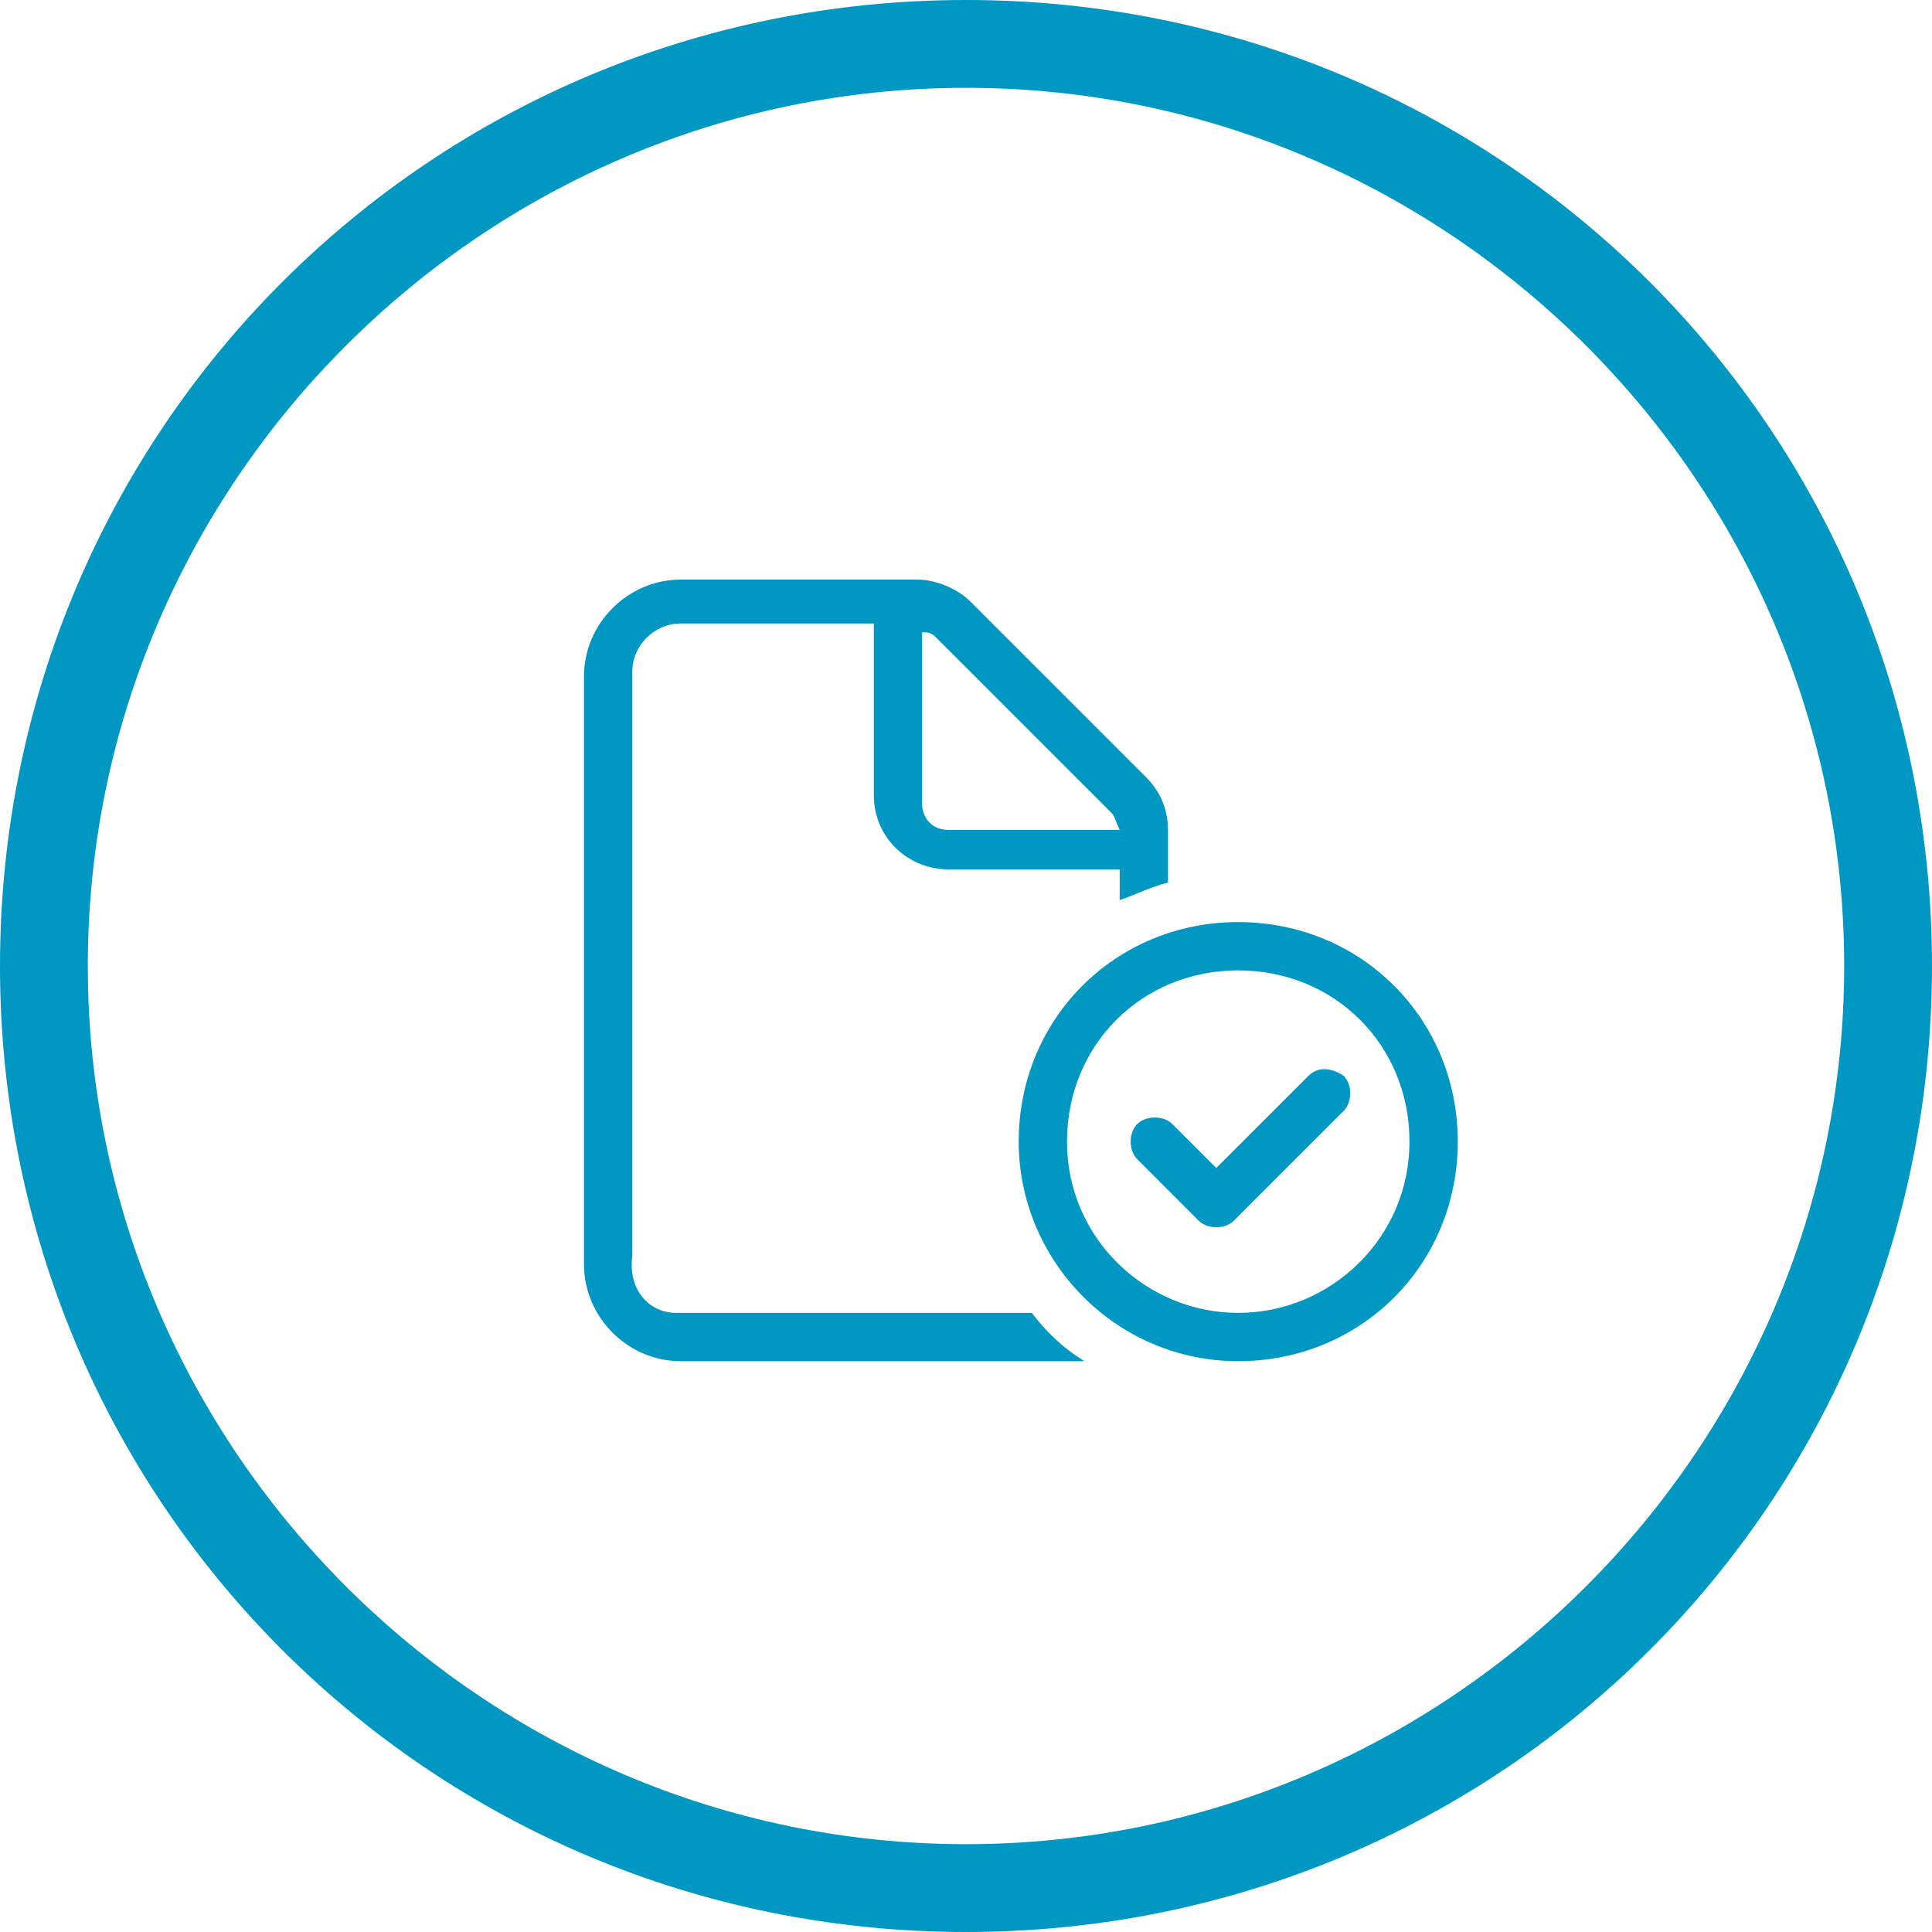
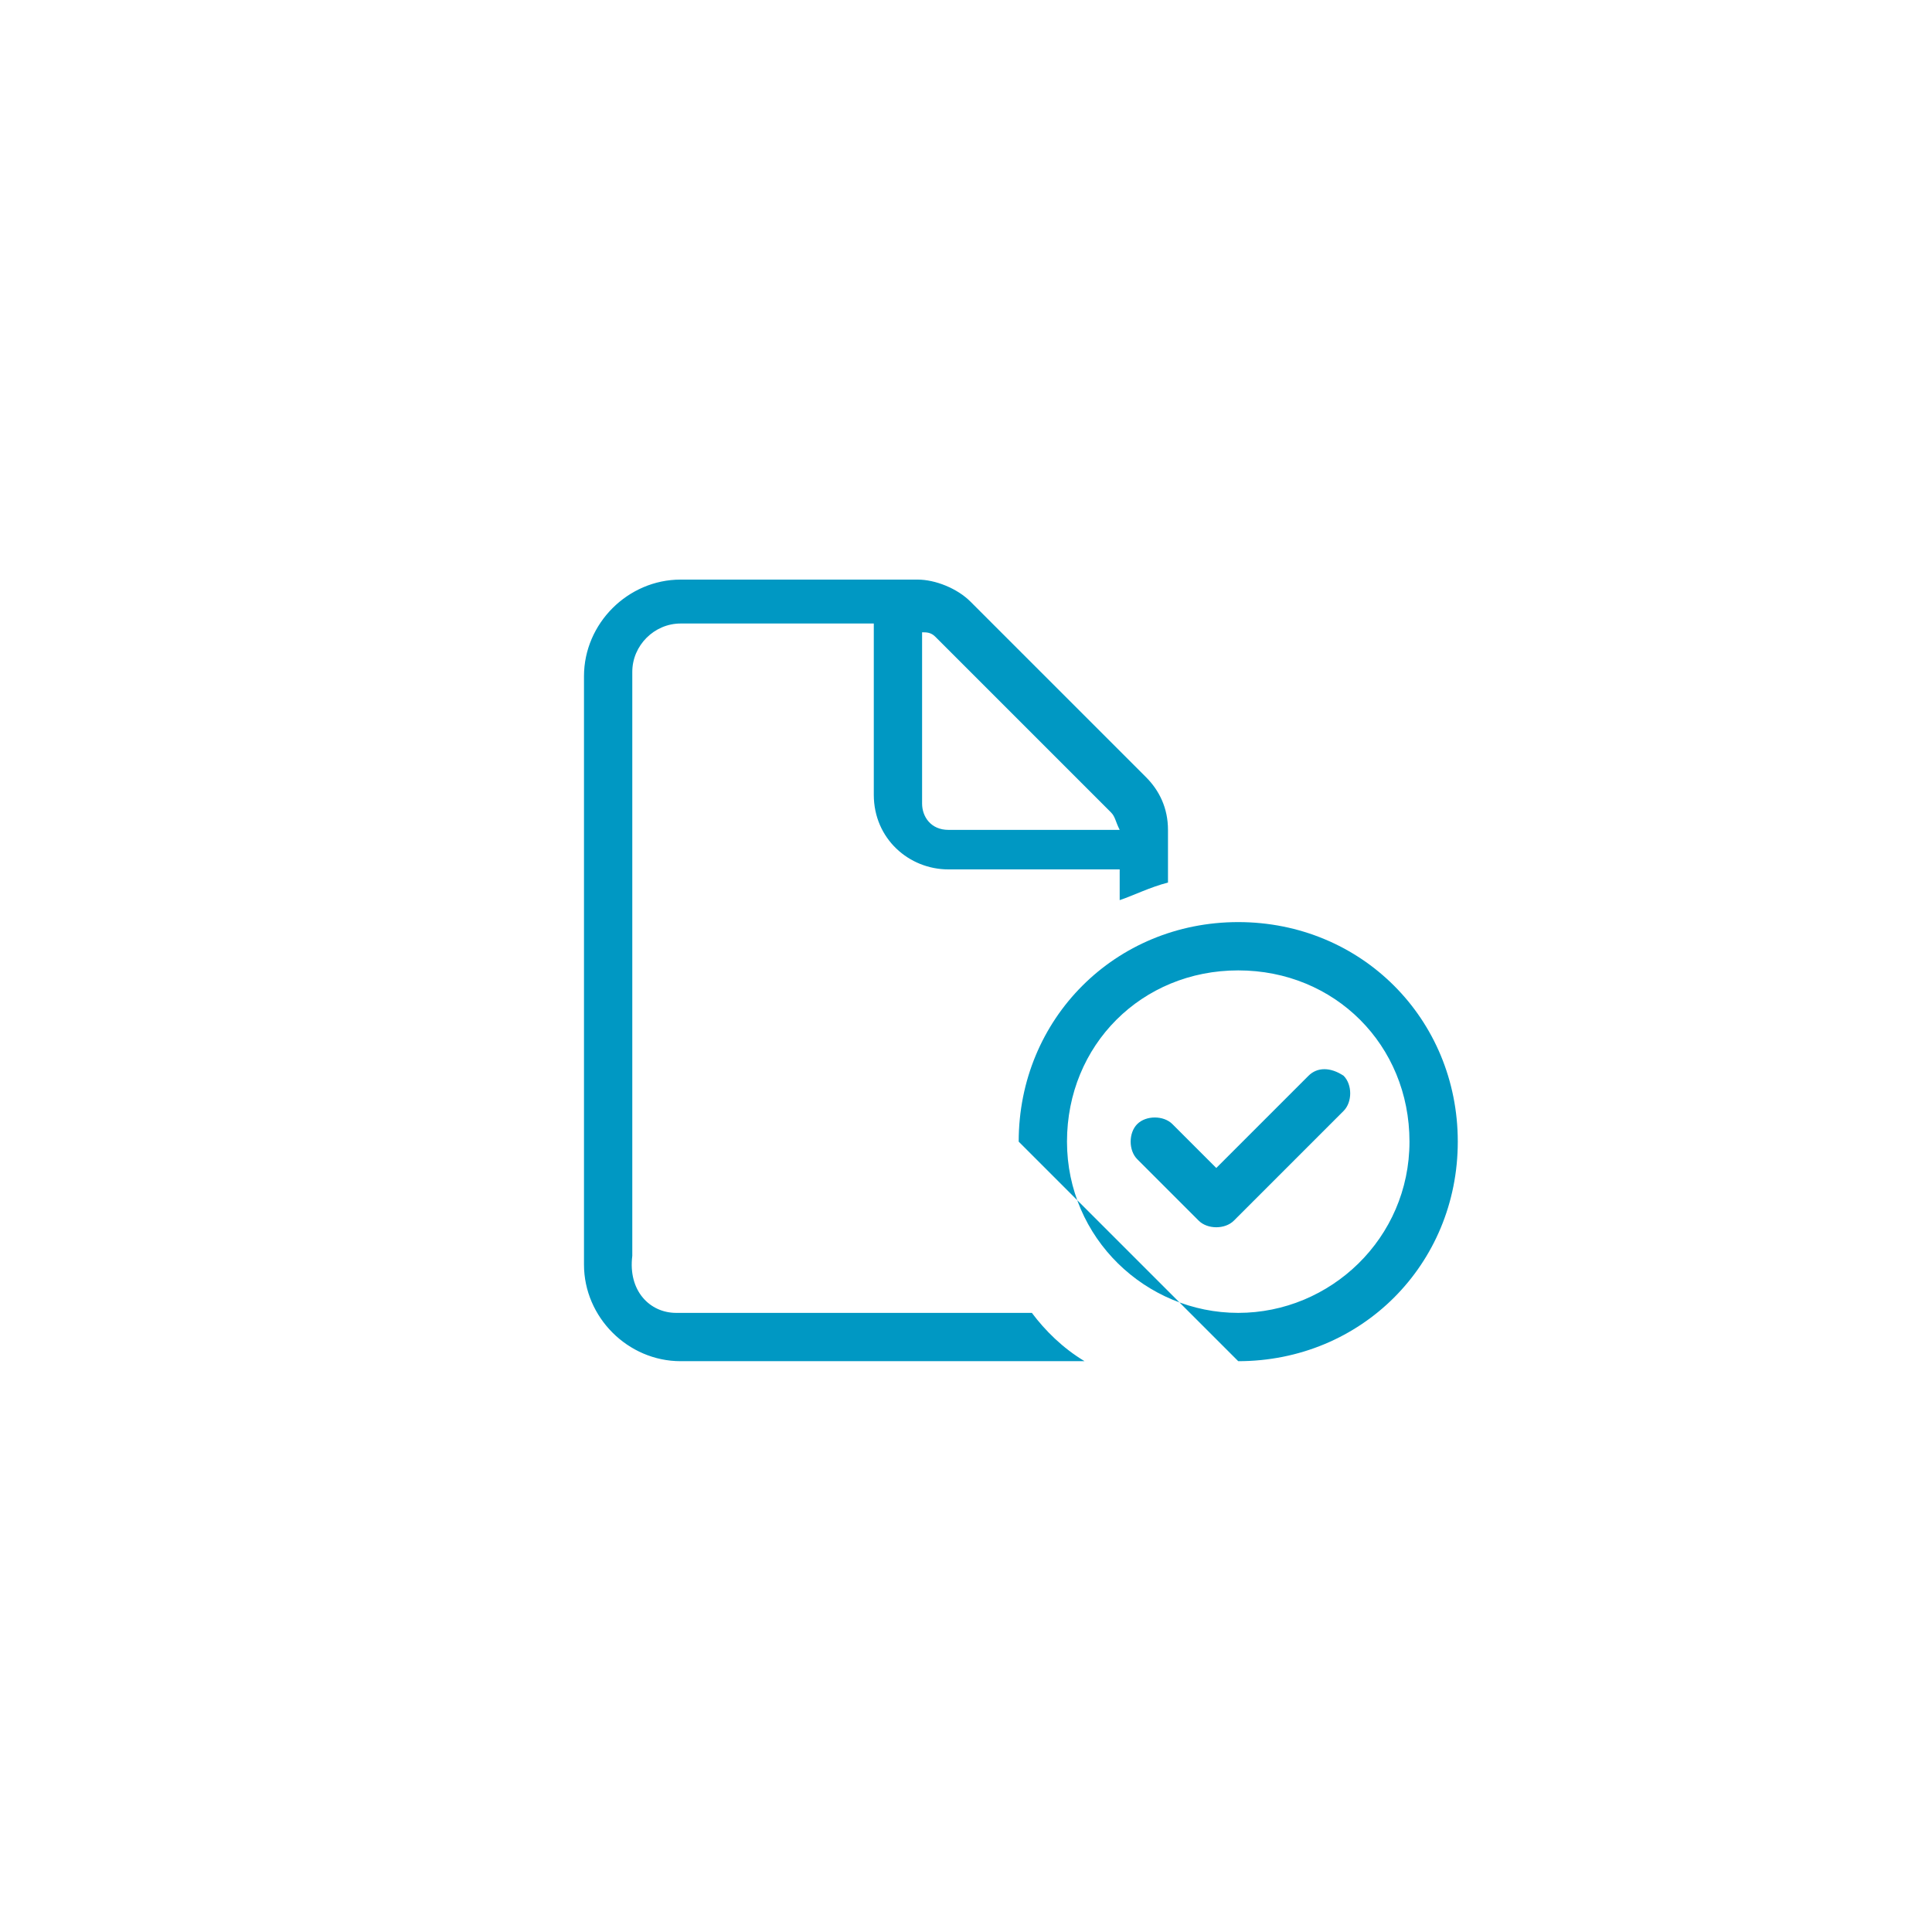
<svg xmlns="http://www.w3.org/2000/svg" version="1.1" x="0px" y="0px" width="44px" height="44px" viewBox="0 0 44 44" xml:space="preserve">
-   <path fill="#0098C3" d="M15.4,29.9h8.1c0.3,0.4,0.7,0.8,1.2,1.1c-0.1,0-0.2,0-0.3,0h-8.9c-1.2,0-2.2-1-2.2-2.2V15.4 c0-1.2,1-2.2,2.2-2.2h5.4c0.4,0,0.9,0.2,1.2,0.5l4,4c0.3,0.3,0.5,0.7,0.5,1.2v1.2c-0.4,0.1-0.8,0.3-1.1,0.4v-0.7h-3.9 c-0.9,0-1.7-0.7-1.7-1.7v-3.9h-4.4c-0.6,0-1.1,0.5-1.1,1.1v13.3C14.3,29.4,14.8,29.9,15.4,29.9L15.4,29.9z M25.3,18.5l-4-4 c-0.1-0.1-0.2-0.1-0.3-0.1v3.9c0,0.3,0.2,0.6,0.6,0.6h3.9C25.4,18.7,25.4,18.6,25.3,18.5z M30.6,24.5c0.2,0.2,0.2,0.6,0,0.8 l-2.5,2.5c-0.2,0.2-0.6,0.2-0.8,0l-1.4-1.4c-0.2-0.2-0.2-0.6,0-0.8c0.2-0.2,0.6-0.2,0.8,0l1,1l2.1-2.1C30,24.3,30.3,24.3,30.6,24.5 L30.6,24.5z M23.2,26c0-2.8,2.2-5,5-5s5,2.2,5,5s-2.2,5-5,5S23.2,28.7,23.2,26z M28.2,29.9c2.1,0,3.9-1.7,3.9-3.9s-1.7-3.9-3.9-3.9 s-3.9,1.7-3.9,3.9S26.1,29.9,28.2,29.9z" />
+   <path fill="#0098C3" d="M15.4,29.9h8.1c0.3,0.4,0.7,0.8,1.2,1.1c-0.1,0-0.2,0-0.3,0h-8.9c-1.2,0-2.2-1-2.2-2.2V15.4 c0-1.2,1-2.2,2.2-2.2h5.4c0.4,0,0.9,0.2,1.2,0.5l4,4c0.3,0.3,0.5,0.7,0.5,1.2v1.2c-0.4,0.1-0.8,0.3-1.1,0.4v-0.7h-3.9 c-0.9,0-1.7-0.7-1.7-1.7v-3.9h-4.4c-0.6,0-1.1,0.5-1.1,1.1v13.3C14.3,29.4,14.8,29.9,15.4,29.9L15.4,29.9z M25.3,18.5l-4-4 c-0.1-0.1-0.2-0.1-0.3-0.1v3.9c0,0.3,0.2,0.6,0.6,0.6h3.9C25.4,18.7,25.4,18.6,25.3,18.5z M30.6,24.5c0.2,0.2,0.2,0.6,0,0.8 l-2.5,2.5c-0.2,0.2-0.6,0.2-0.8,0l-1.4-1.4c-0.2-0.2-0.2-0.6,0-0.8c0.2-0.2,0.6-0.2,0.8,0l1,1l2.1-2.1C30,24.3,30.3,24.3,30.6,24.5 L30.6,24.5z M23.2,26c0-2.8,2.2-5,5-5s5,2.2,5,5s-2.2,5-5,5z M28.2,29.9c2.1,0,3.9-1.7,3.9-3.9s-1.7-3.9-3.9-3.9 s-3.9,1.7-3.9,3.9S26.1,29.9,28.2,29.9z" />
  <g>
-     <path fill="#0098C3" d="M22,2c11,0,20,9,20,20c0,11-9,20-20,20C11,42,2,33,2,22C2,11,11,2,22,2 M22,0C9.8,0,0,9.8,0,22 s9.8,22,22,22s22-9.8,22-22S34.2,0,22,0L22,0z" />
-   </g>
+     </g>
</svg>